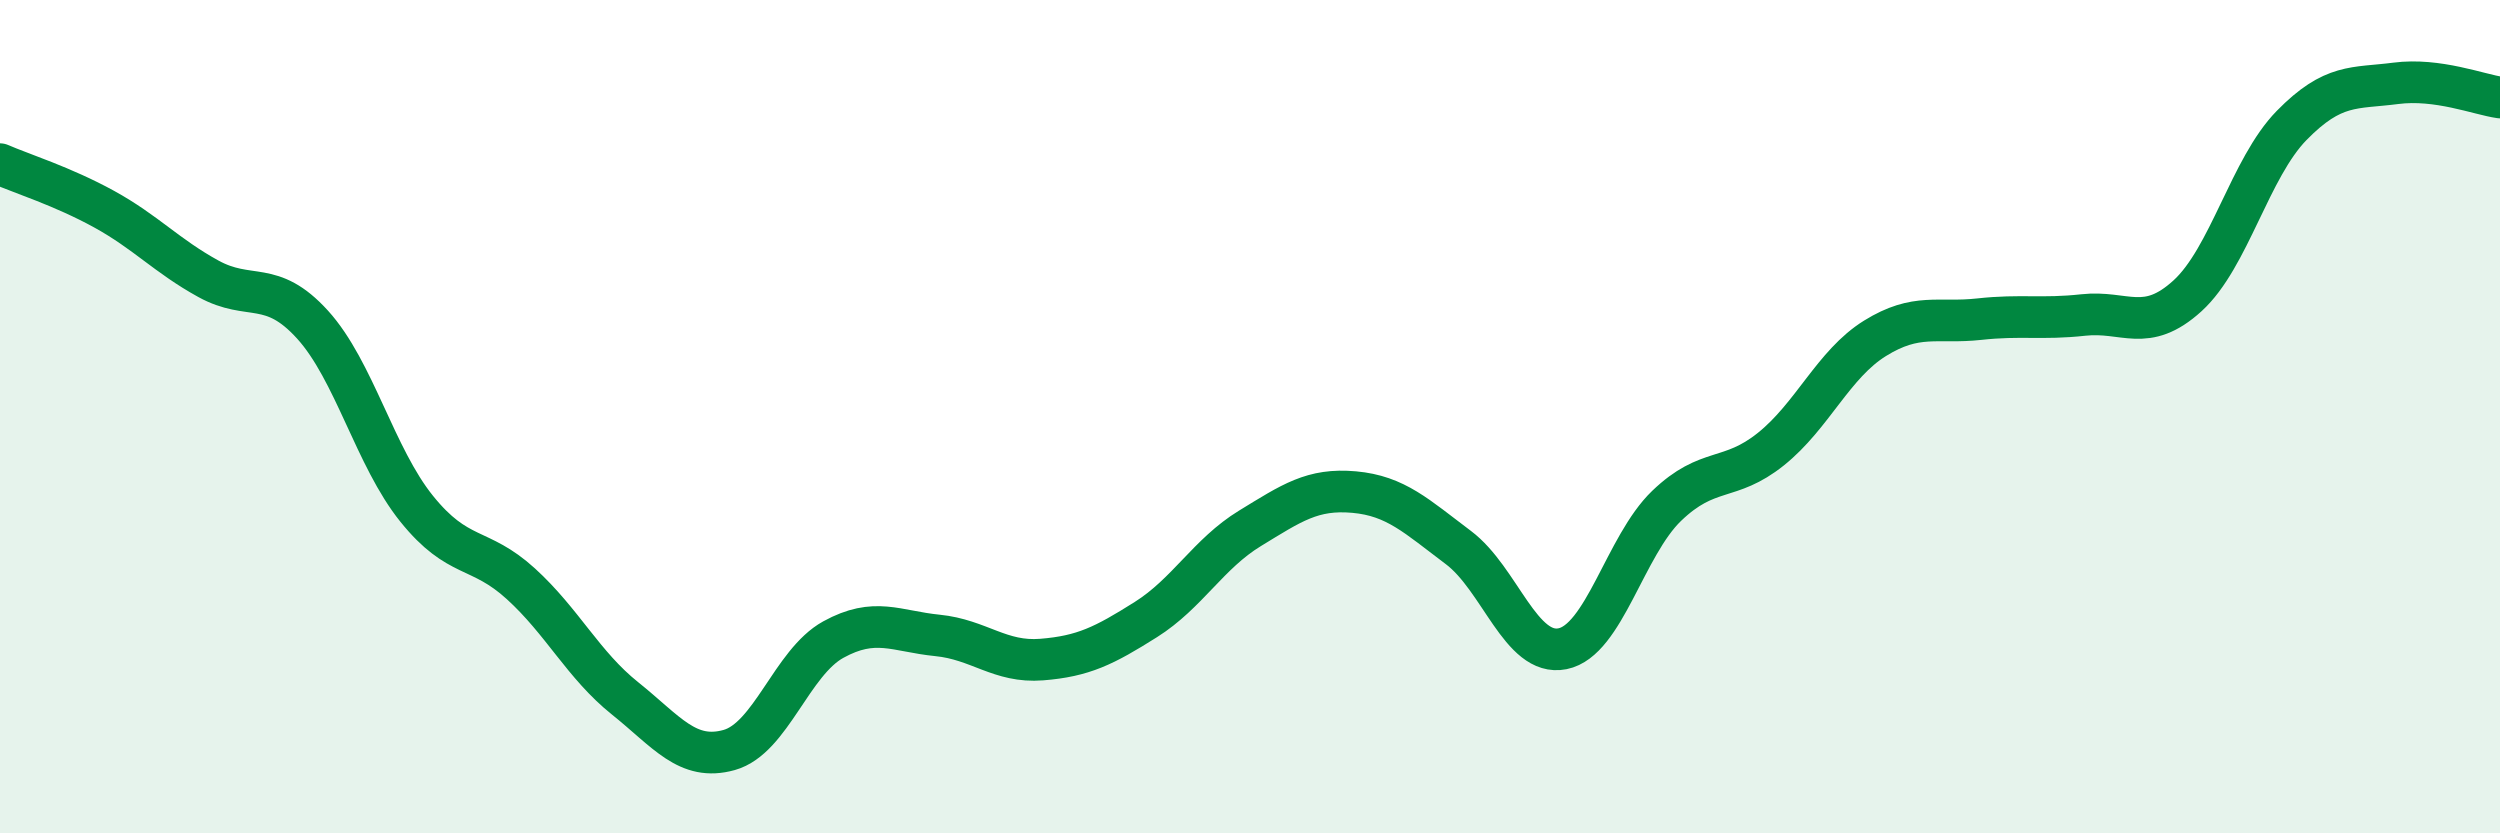
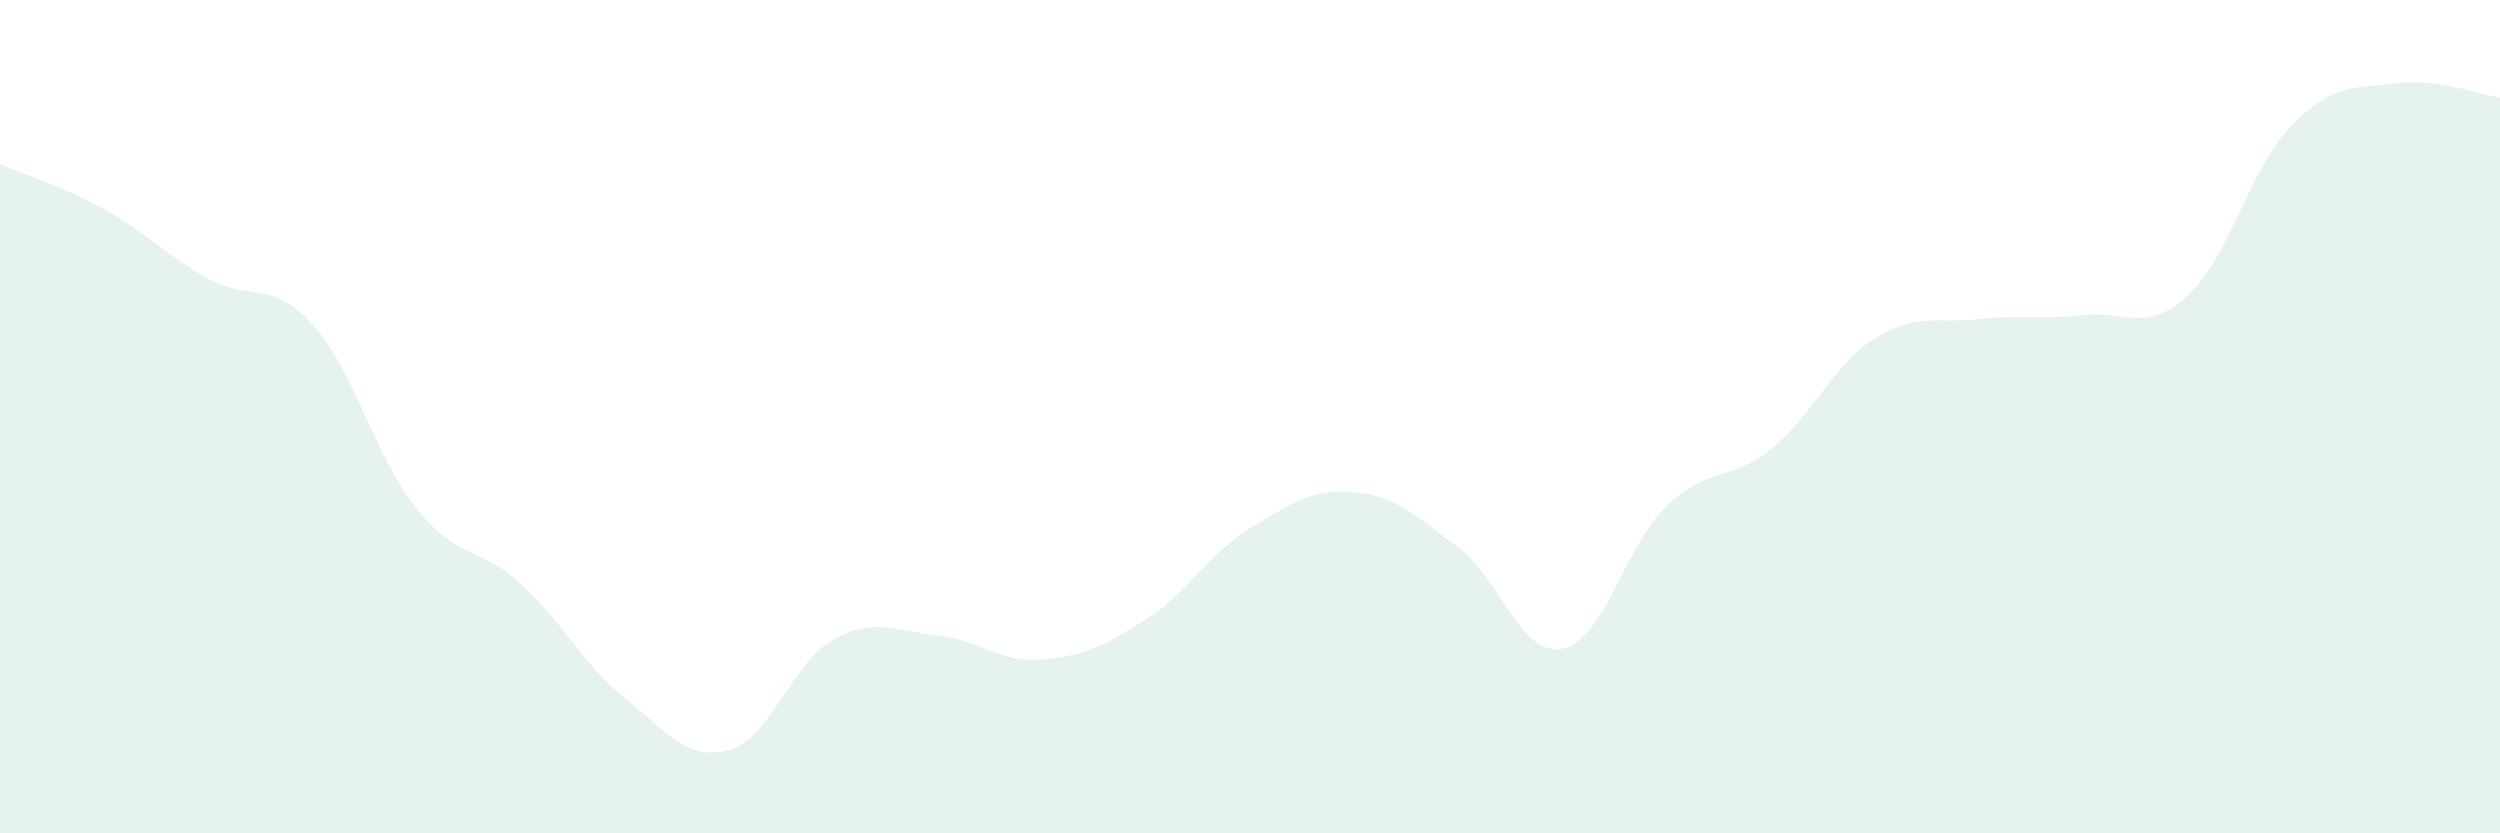
<svg xmlns="http://www.w3.org/2000/svg" width="60" height="20" viewBox="0 0 60 20">
  <path d="M 0,3.94 C 0.5,4.16 1.5,4.47 2.5,5.02 C 3.5,5.57 4,6.14 5,6.69 C 6,7.24 6.5,6.69 7.5,7.79 C 8.5,8.89 9,10.97 10,12.21 C 11,13.45 11.5,13.1 12.5,14.01 C 13.5,14.92 14,15.96 15,16.76 C 16,17.56 16.5,18.28 17.5,18 C 18.5,17.72 19,15.9 20,15.35 C 21,14.8 21.5,15.15 22.5,15.25 C 23.5,15.35 24,15.91 25,15.83 C 26,15.75 26.5,15.5 27.5,14.87 C 28.5,14.24 29,13.29 30,12.68 C 31,12.07 31.5,11.72 32.5,11.81 C 33.5,11.9 34,12.39 35,13.14 C 36,13.89 36.5,15.77 37.5,15.57 C 38.5,15.37 39,13.1 40,12.14 C 41,11.18 41.5,11.58 42.5,10.78 C 43.5,9.98 44,8.74 45,8.12 C 46,7.5 46.5,7.77 47.5,7.66 C 48.5,7.55 49,7.67 50,7.56 C 51,7.45 51.5,8.01 52.5,7.1 C 53.5,6.19 54,4.03 55,3.01 C 56,1.99 56.5,2.13 57.5,2 C 58.5,1.87 59.5,2.27 60,2.34L60 20L0 20Z" fill="#008740" opacity="0.1" stroke-linecap="round" stroke-linejoin="round" />
-   <path d="M 0,3.94 C 0.5,4.16 1.5,4.47 2.5,5.02 C 3.5,5.57 4,6.14 5,6.69 C 6,7.24 6.5,6.69 7.5,7.79 C 8.5,8.89 9,10.97 10,12.21 C 11,13.45 11.5,13.1 12.5,14.01 C 13.5,14.92 14,15.96 15,16.76 C 16,17.56 16.5,18.28 17.5,18 C 18.5,17.72 19,15.9 20,15.35 C 21,14.8 21.5,15.15 22.5,15.25 C 23.5,15.35 24,15.91 25,15.83 C 26,15.75 26.5,15.5 27.5,14.87 C 28.5,14.24 29,13.29 30,12.68 C 31,12.07 31.5,11.72 32.5,11.81 C 33.5,11.9 34,12.39 35,13.14 C 36,13.89 36.5,15.77 37.5,15.57 C 38.5,15.37 39,13.1 40,12.14 C 41,11.18 41.5,11.58 42.5,10.78 C 43.5,9.98 44,8.74 45,8.12 C 46,7.5 46.5,7.77 47.5,7.66 C 48.5,7.55 49,7.67 50,7.56 C 51,7.45 51.5,8.01 52.5,7.1 C 53.5,6.19 54,4.03 55,3.01 C 56,1.99 56.5,2.13 57.5,2 C 58.5,1.87 59.5,2.27 60,2.34" stroke="#008740" stroke-width="1" fill="none" stroke-linecap="round" stroke-linejoin="round" />
</svg>